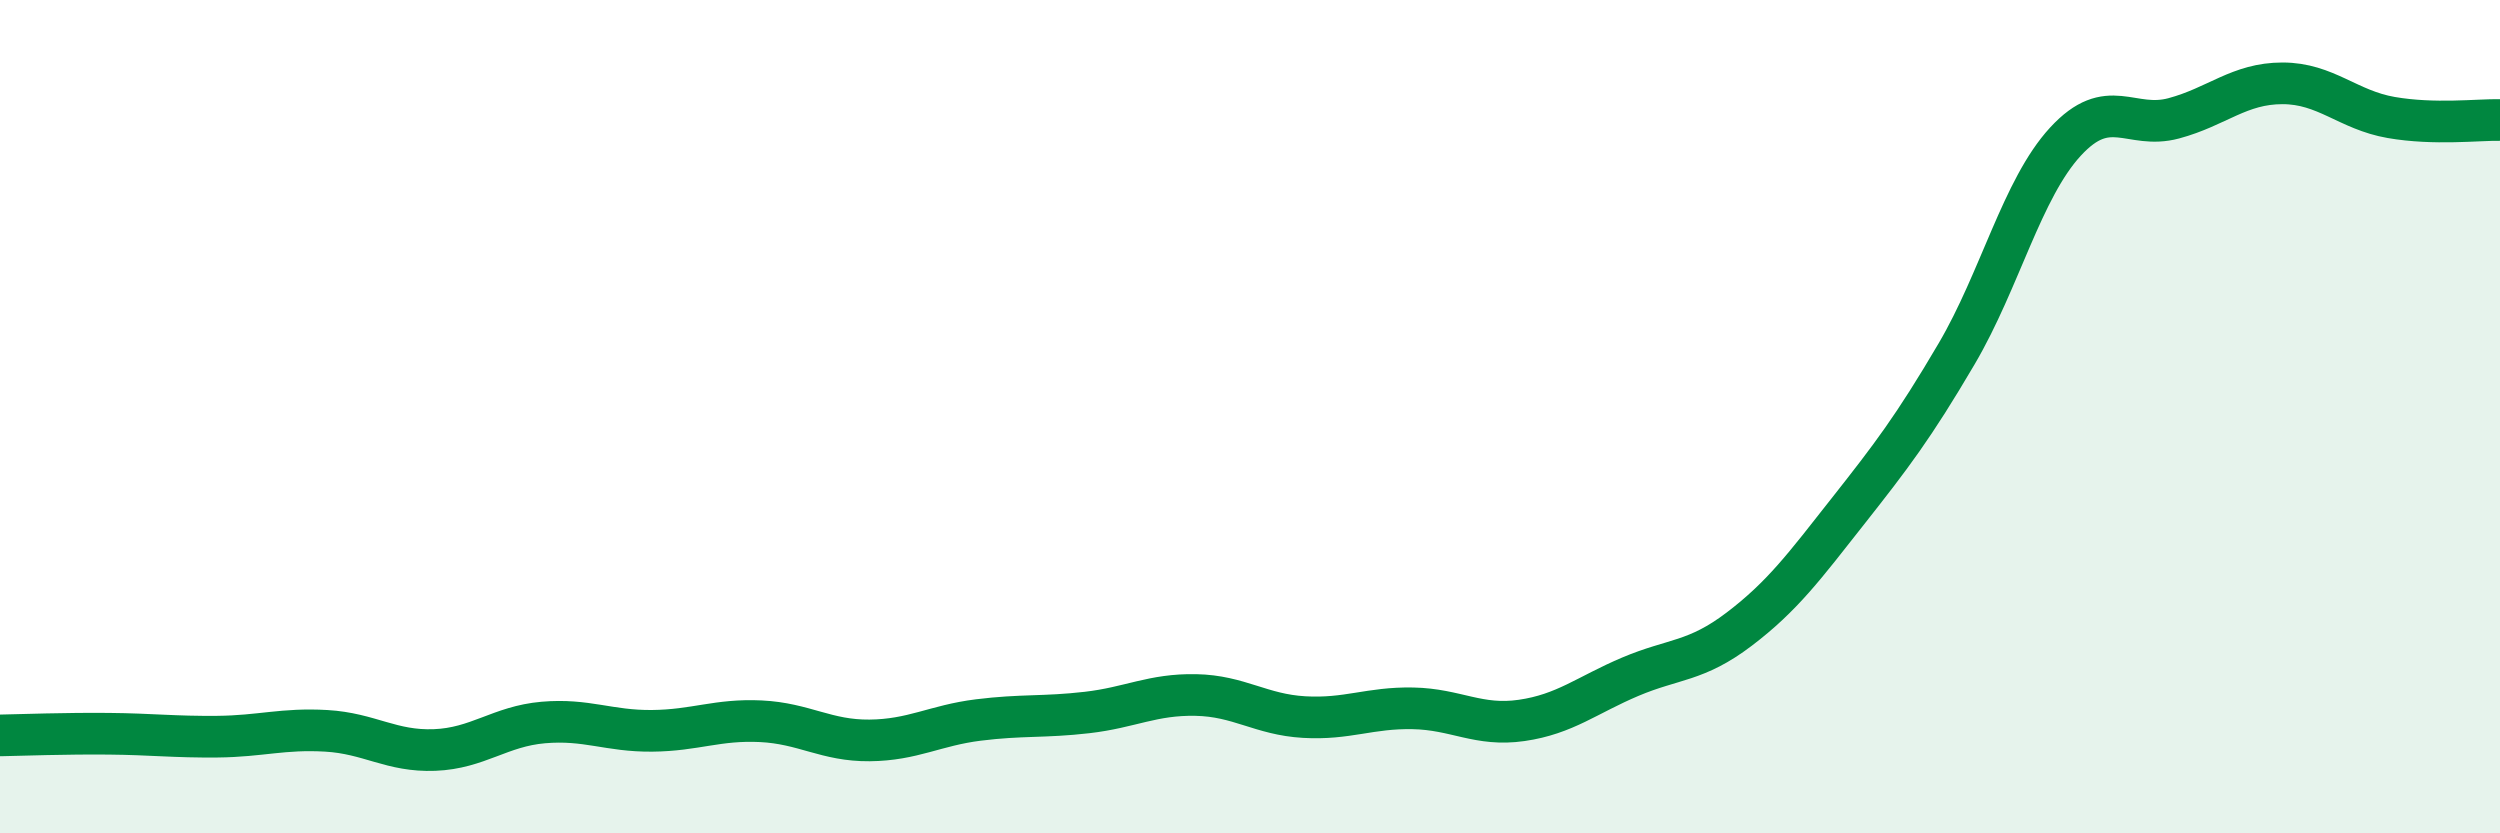
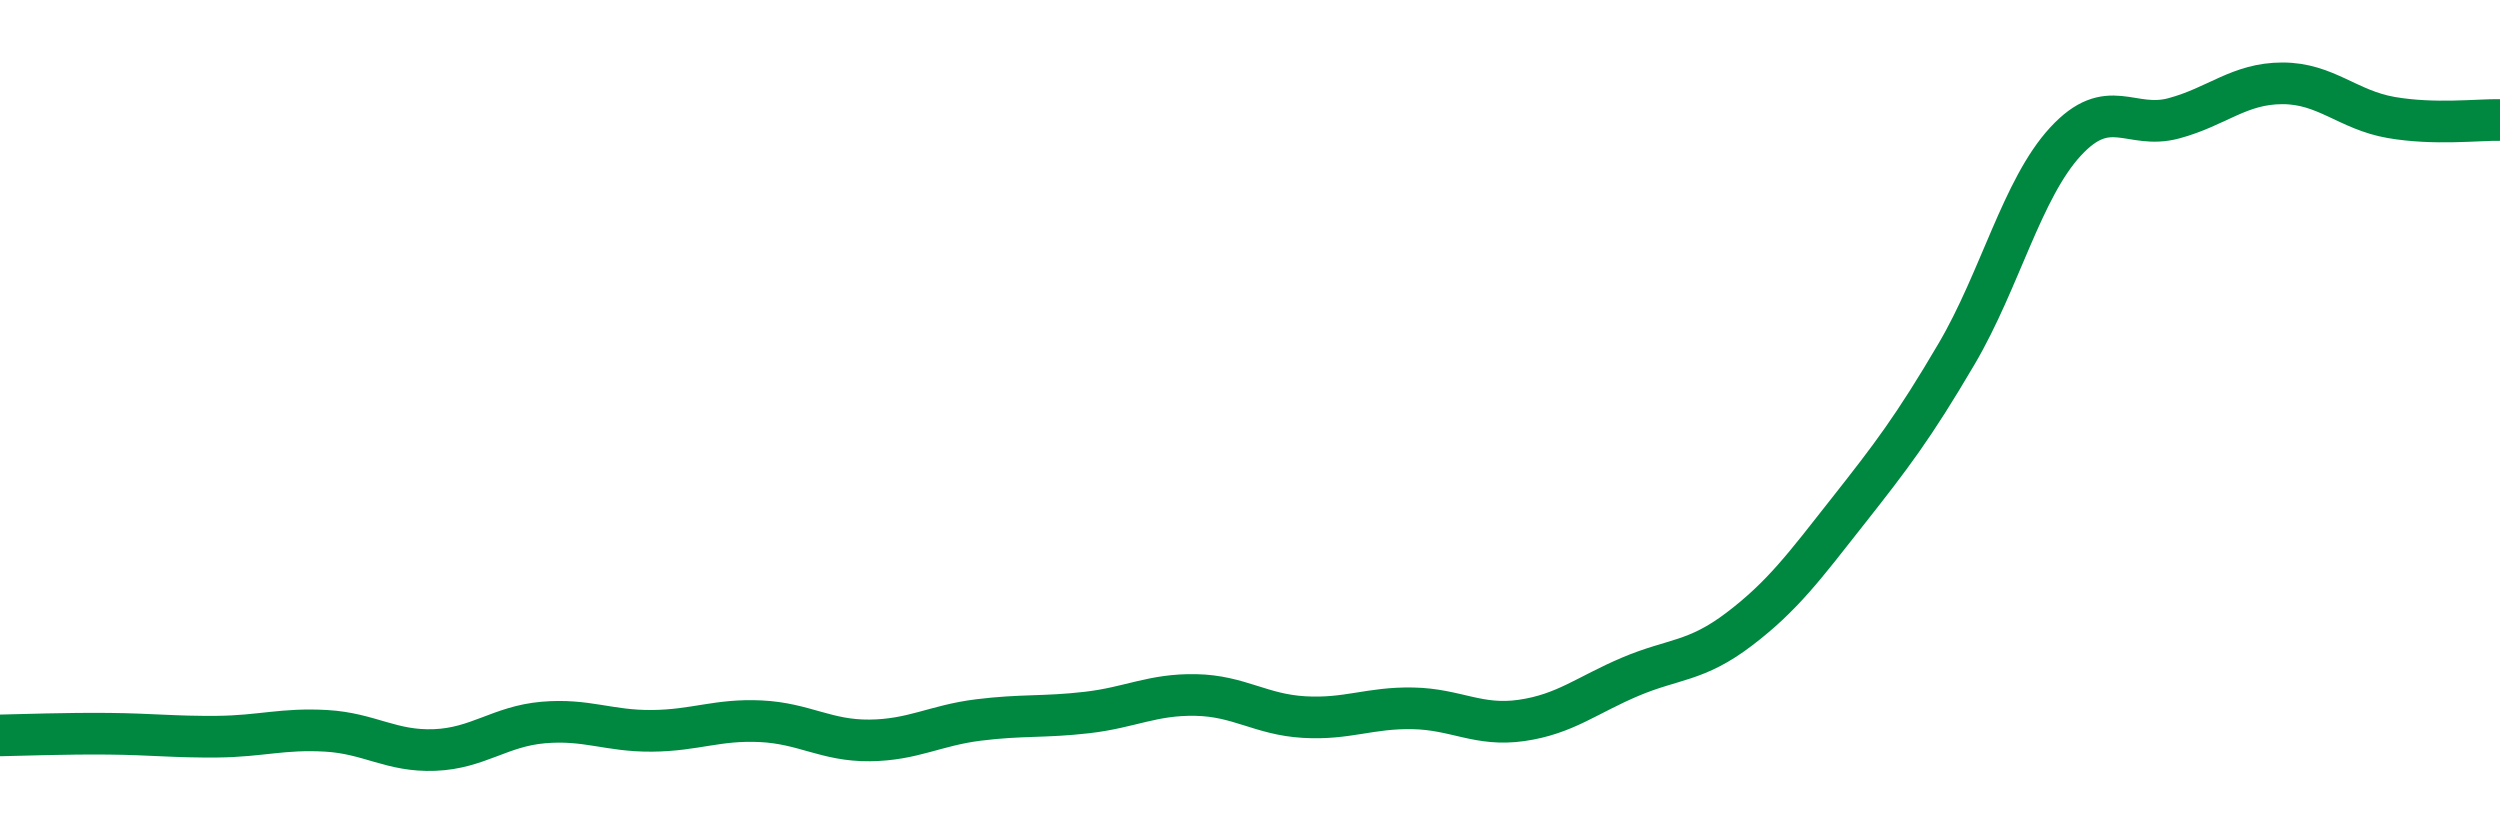
<svg xmlns="http://www.w3.org/2000/svg" width="60" height="20" viewBox="0 0 60 20">
-   <path d="M 0,17.65 C 0.52,17.64 1.57,17.6 2.61,17.61 C 3.65,17.62 4.18,17.69 5.22,17.68 C 6.26,17.67 6.79,17.48 7.83,17.54 C 8.87,17.6 9.39,18.04 10.43,18 C 11.47,17.96 12,17.43 13.04,17.34 C 14.08,17.25 14.61,17.55 15.65,17.54 C 16.69,17.53 17.22,17.26 18.26,17.31 C 19.3,17.36 19.83,17.78 20.87,17.77 C 21.91,17.76 22.44,17.41 23.48,17.28 C 24.52,17.15 25.05,17.22 26.09,17.1 C 27.13,16.98 27.66,16.66 28.7,16.68 C 29.74,16.7 30.26,17.15 31.3,17.21 C 32.34,17.27 32.87,16.98 33.91,17 C 34.95,17.02 35.48,17.44 36.52,17.29 C 37.56,17.14 38.09,16.68 39.13,16.24 C 40.17,15.8 40.7,15.89 41.74,15.1 C 42.78,14.31 43.31,13.59 44.35,12.27 C 45.39,10.95 45.92,10.26 46.96,8.49 C 48,6.72 48.53,4.53 49.57,3.4 C 50.61,2.27 51.13,3.12 52.17,2.84 C 53.21,2.56 53.74,2 54.78,2 C 55.82,2 56.35,2.64 57.39,2.82 C 58.43,3 59.48,2.87 60,2.88L60 20L0 20Z" fill="#008740" opacity="0.1" stroke-linecap="round" stroke-linejoin="round" />
  <path d="M 0,17.65 C 0.52,17.64 1.57,17.6 2.61,17.61 C 3.65,17.62 4.18,17.69 5.22,17.68 C 6.26,17.67 6.79,17.48 7.83,17.54 C 8.87,17.6 9.39,18.04 10.43,18 C 11.47,17.96 12,17.43 13.04,17.34 C 14.08,17.25 14.61,17.55 15.65,17.54 C 16.69,17.53 17.22,17.26 18.26,17.31 C 19.3,17.36 19.83,17.78 20.87,17.77 C 21.91,17.76 22.44,17.41 23.48,17.28 C 24.52,17.15 25.05,17.22 26.09,17.1 C 27.13,16.98 27.66,16.66 28.7,16.68 C 29.74,16.7 30.26,17.15 31.3,17.21 C 32.34,17.27 32.87,16.98 33.91,17 C 34.95,17.02 35.48,17.44 36.52,17.29 C 37.56,17.14 38.09,16.68 39.13,16.24 C 40.17,15.8 40.7,15.89 41.74,15.1 C 42.78,14.31 43.31,13.59 44.35,12.27 C 45.39,10.95 45.92,10.26 46.96,8.49 C 48,6.72 48.53,4.53 49.57,3.4 C 50.61,2.27 51.13,3.12 52.17,2.84 C 53.21,2.56 53.74,2 54.78,2 C 55.82,2 56.35,2.64 57.39,2.82 C 58.43,3 59.48,2.87 60,2.88" stroke="#008740" stroke-width="1" fill="none" stroke-linecap="round" stroke-linejoin="round" />
</svg>